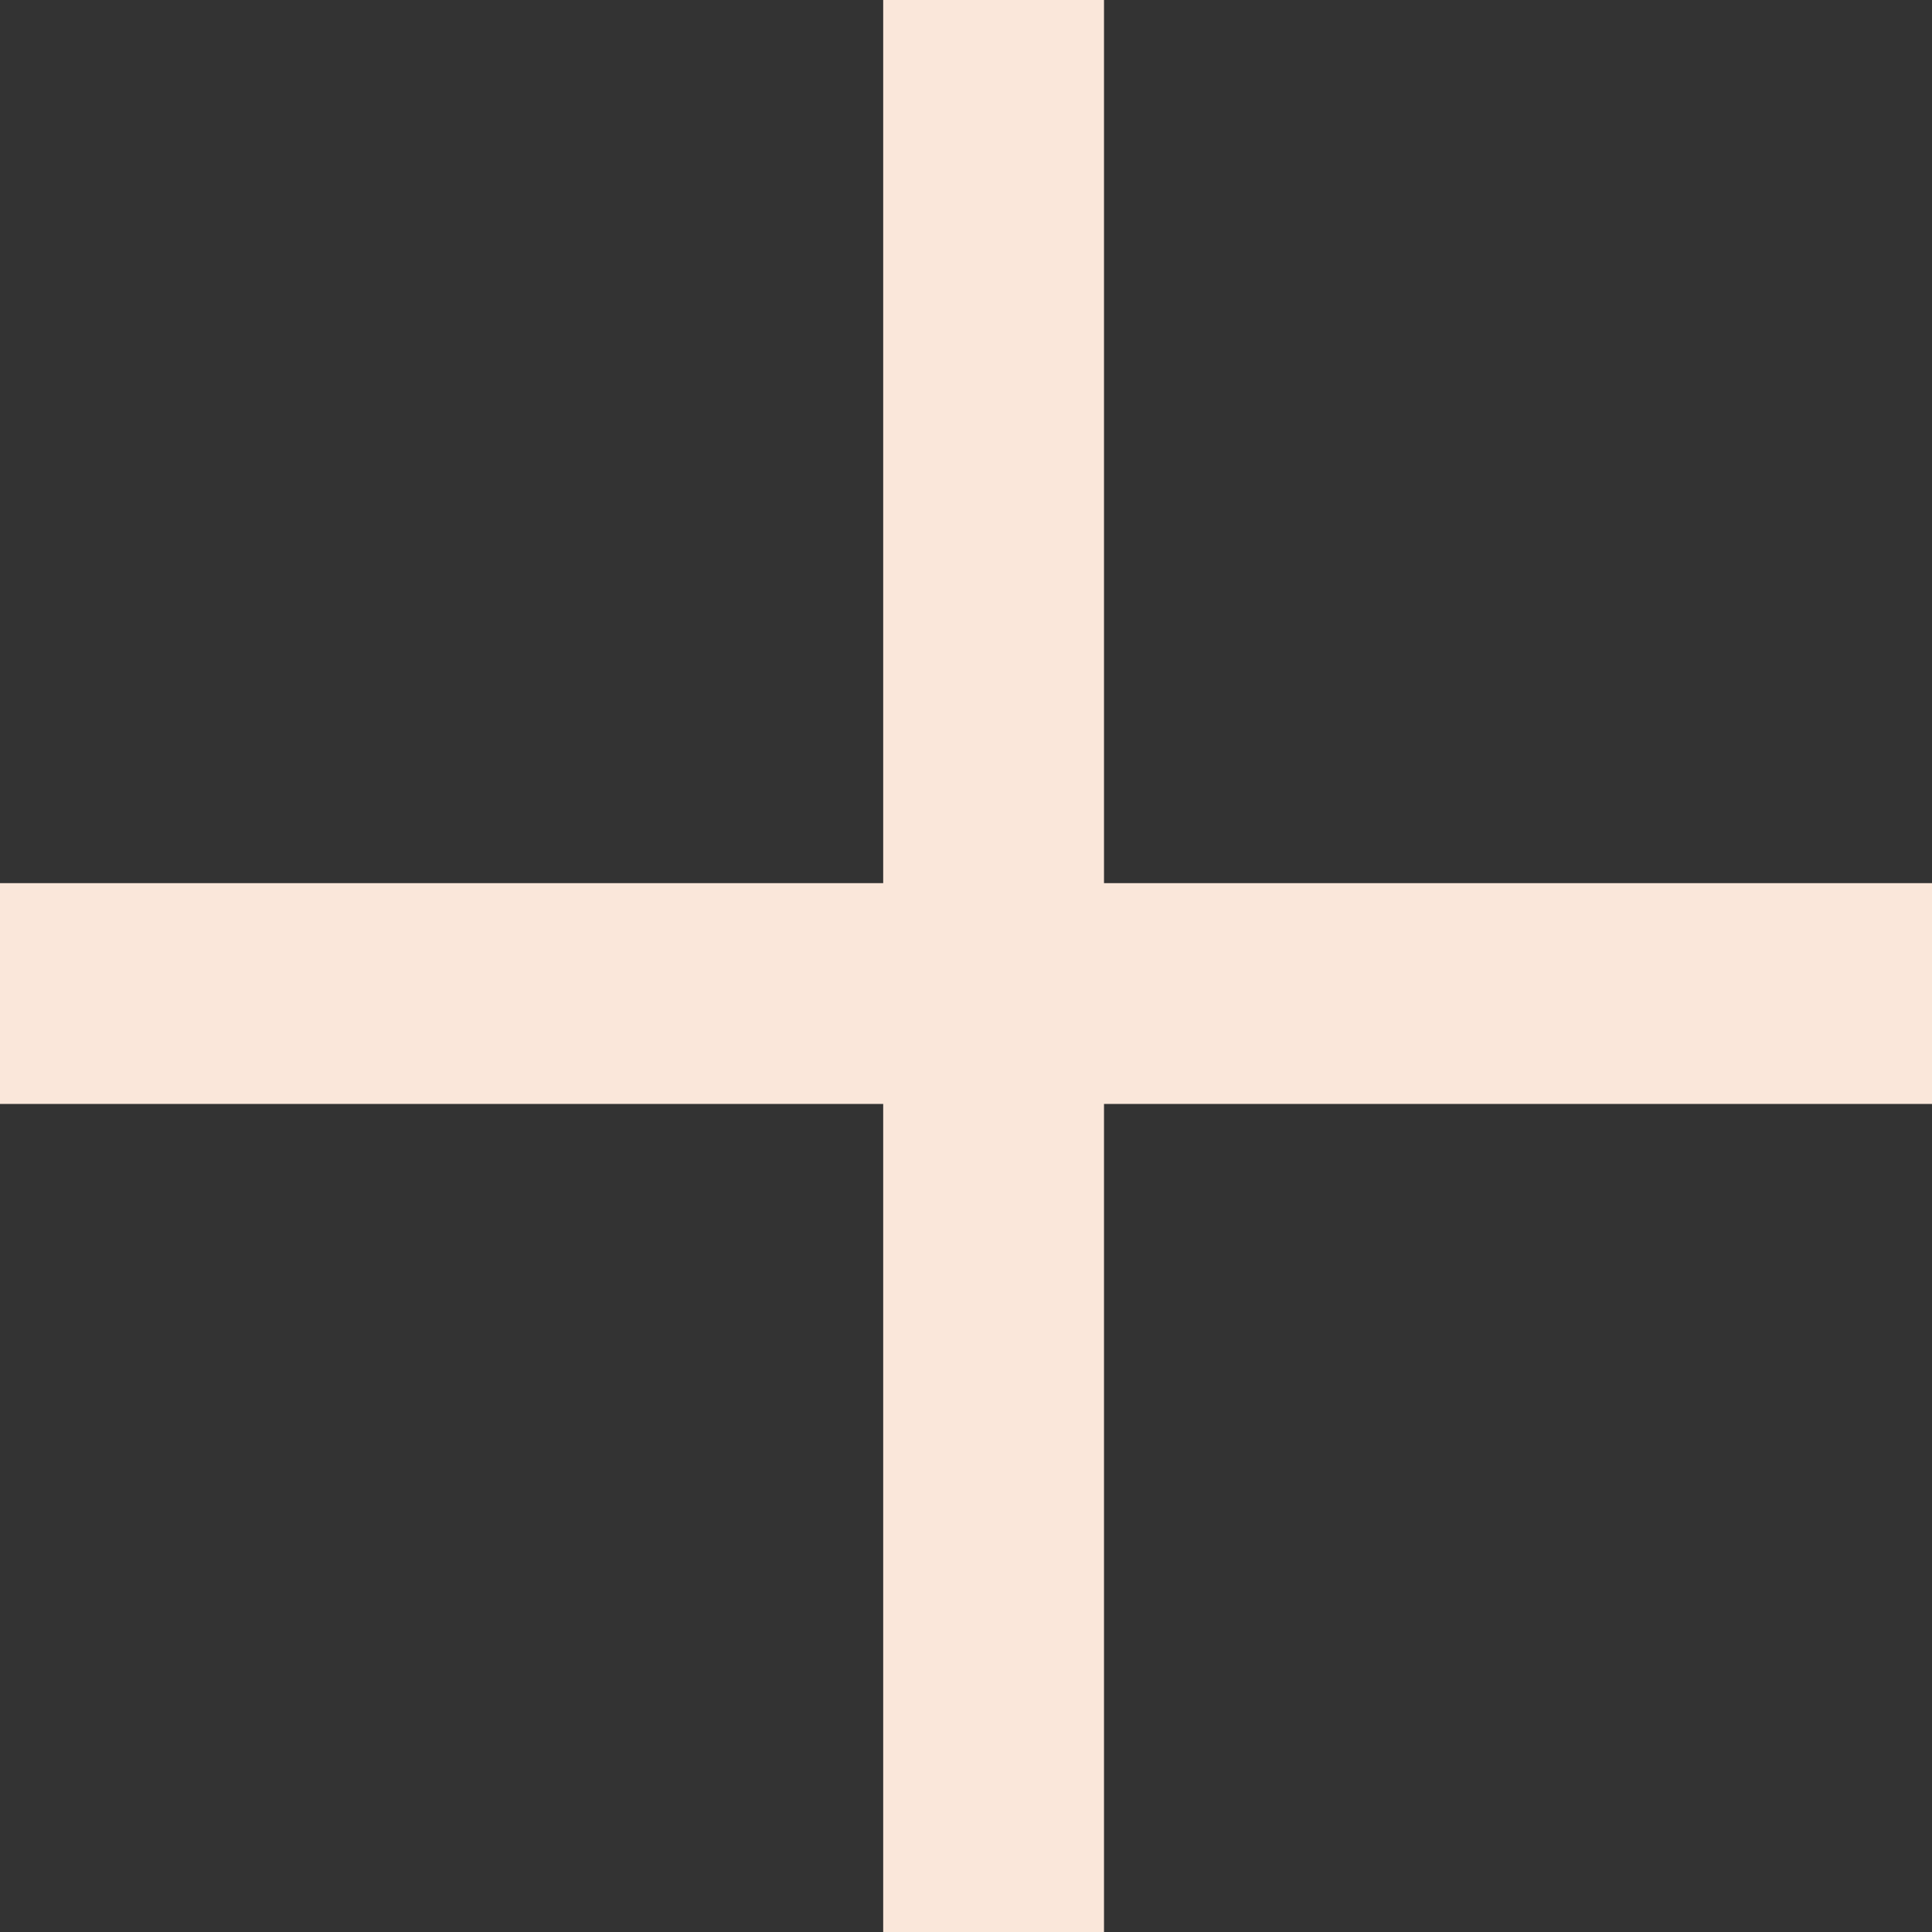
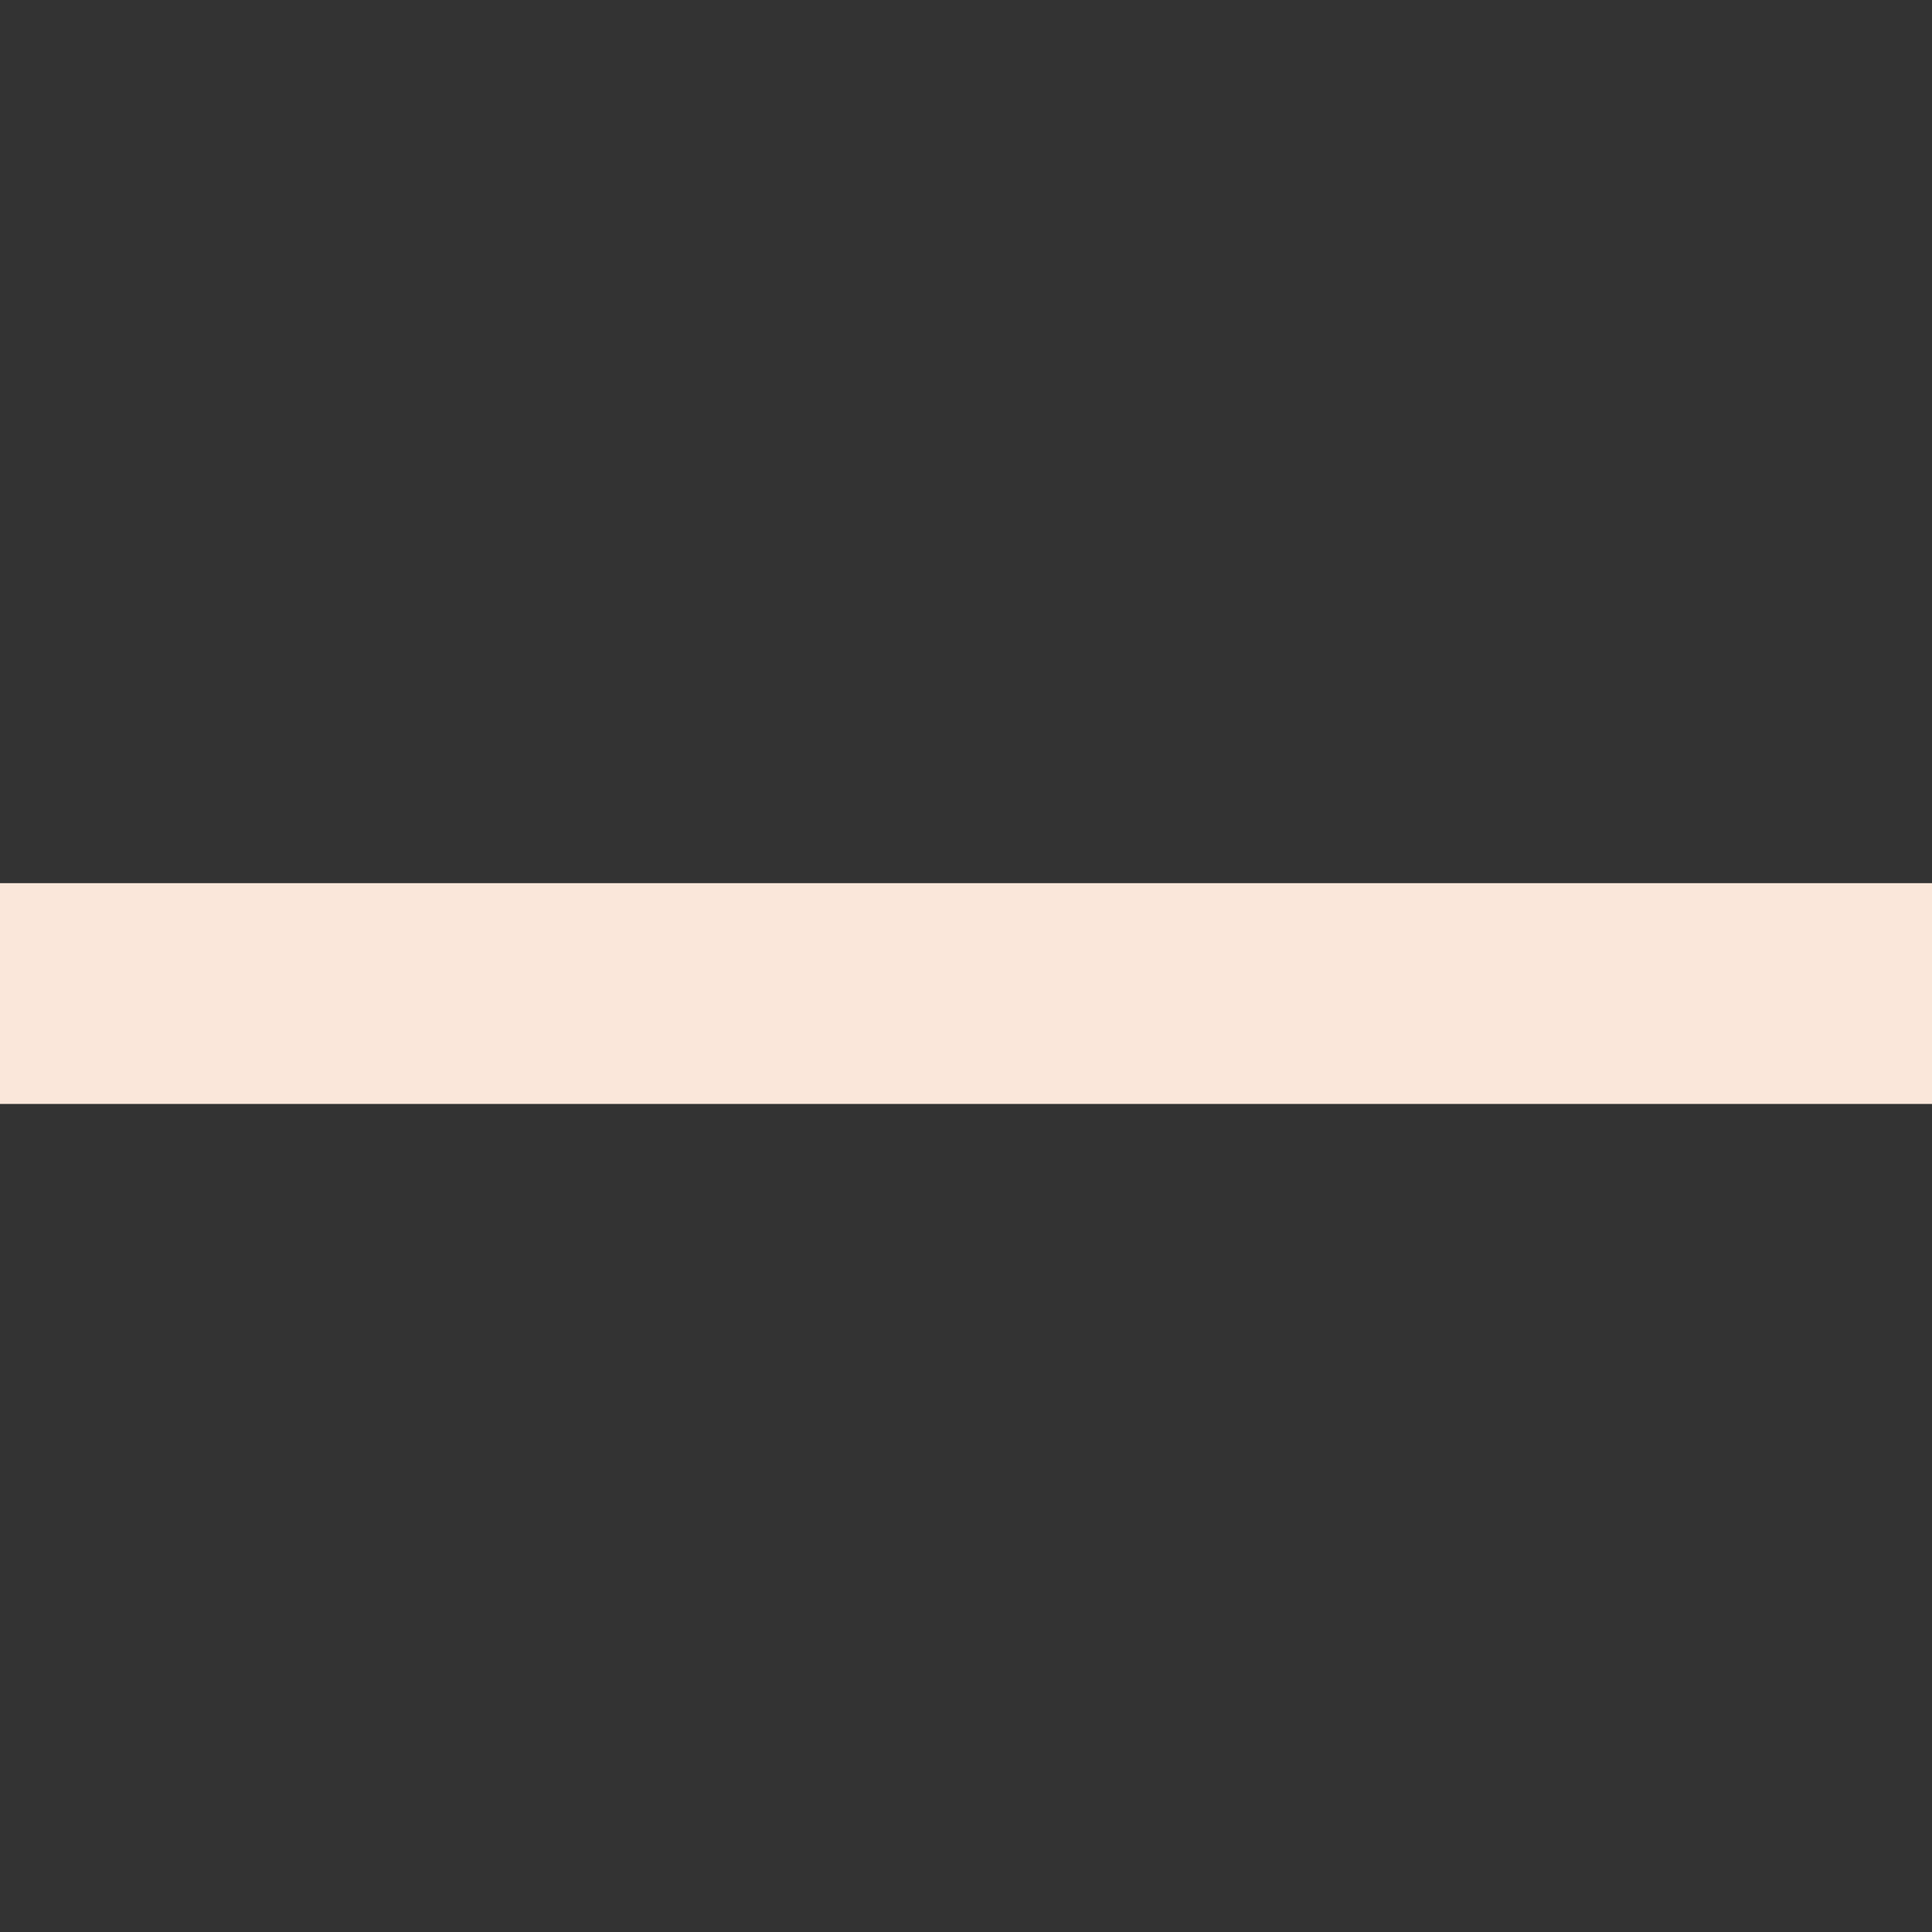
<svg xmlns="http://www.w3.org/2000/svg" viewBox="0 0 35 35">
  <rect x="0" y="0" width="35" height="35" fill="#333333" stroke="none" />
  <defs>
    <style>.a{fill:none;stroke:#fae7da;stroke-width:4px;}</style>
  </defs>
  <g transform="translate(-1420.5 -1188.5)">
    <path class="a" d="M0-7.631H35" transform="translate(1420.5 1214.13)" />
-     <path class="a" d="M0,0V35" transform="translate(1438.5 1188.5)" />
  </g>
</svg>